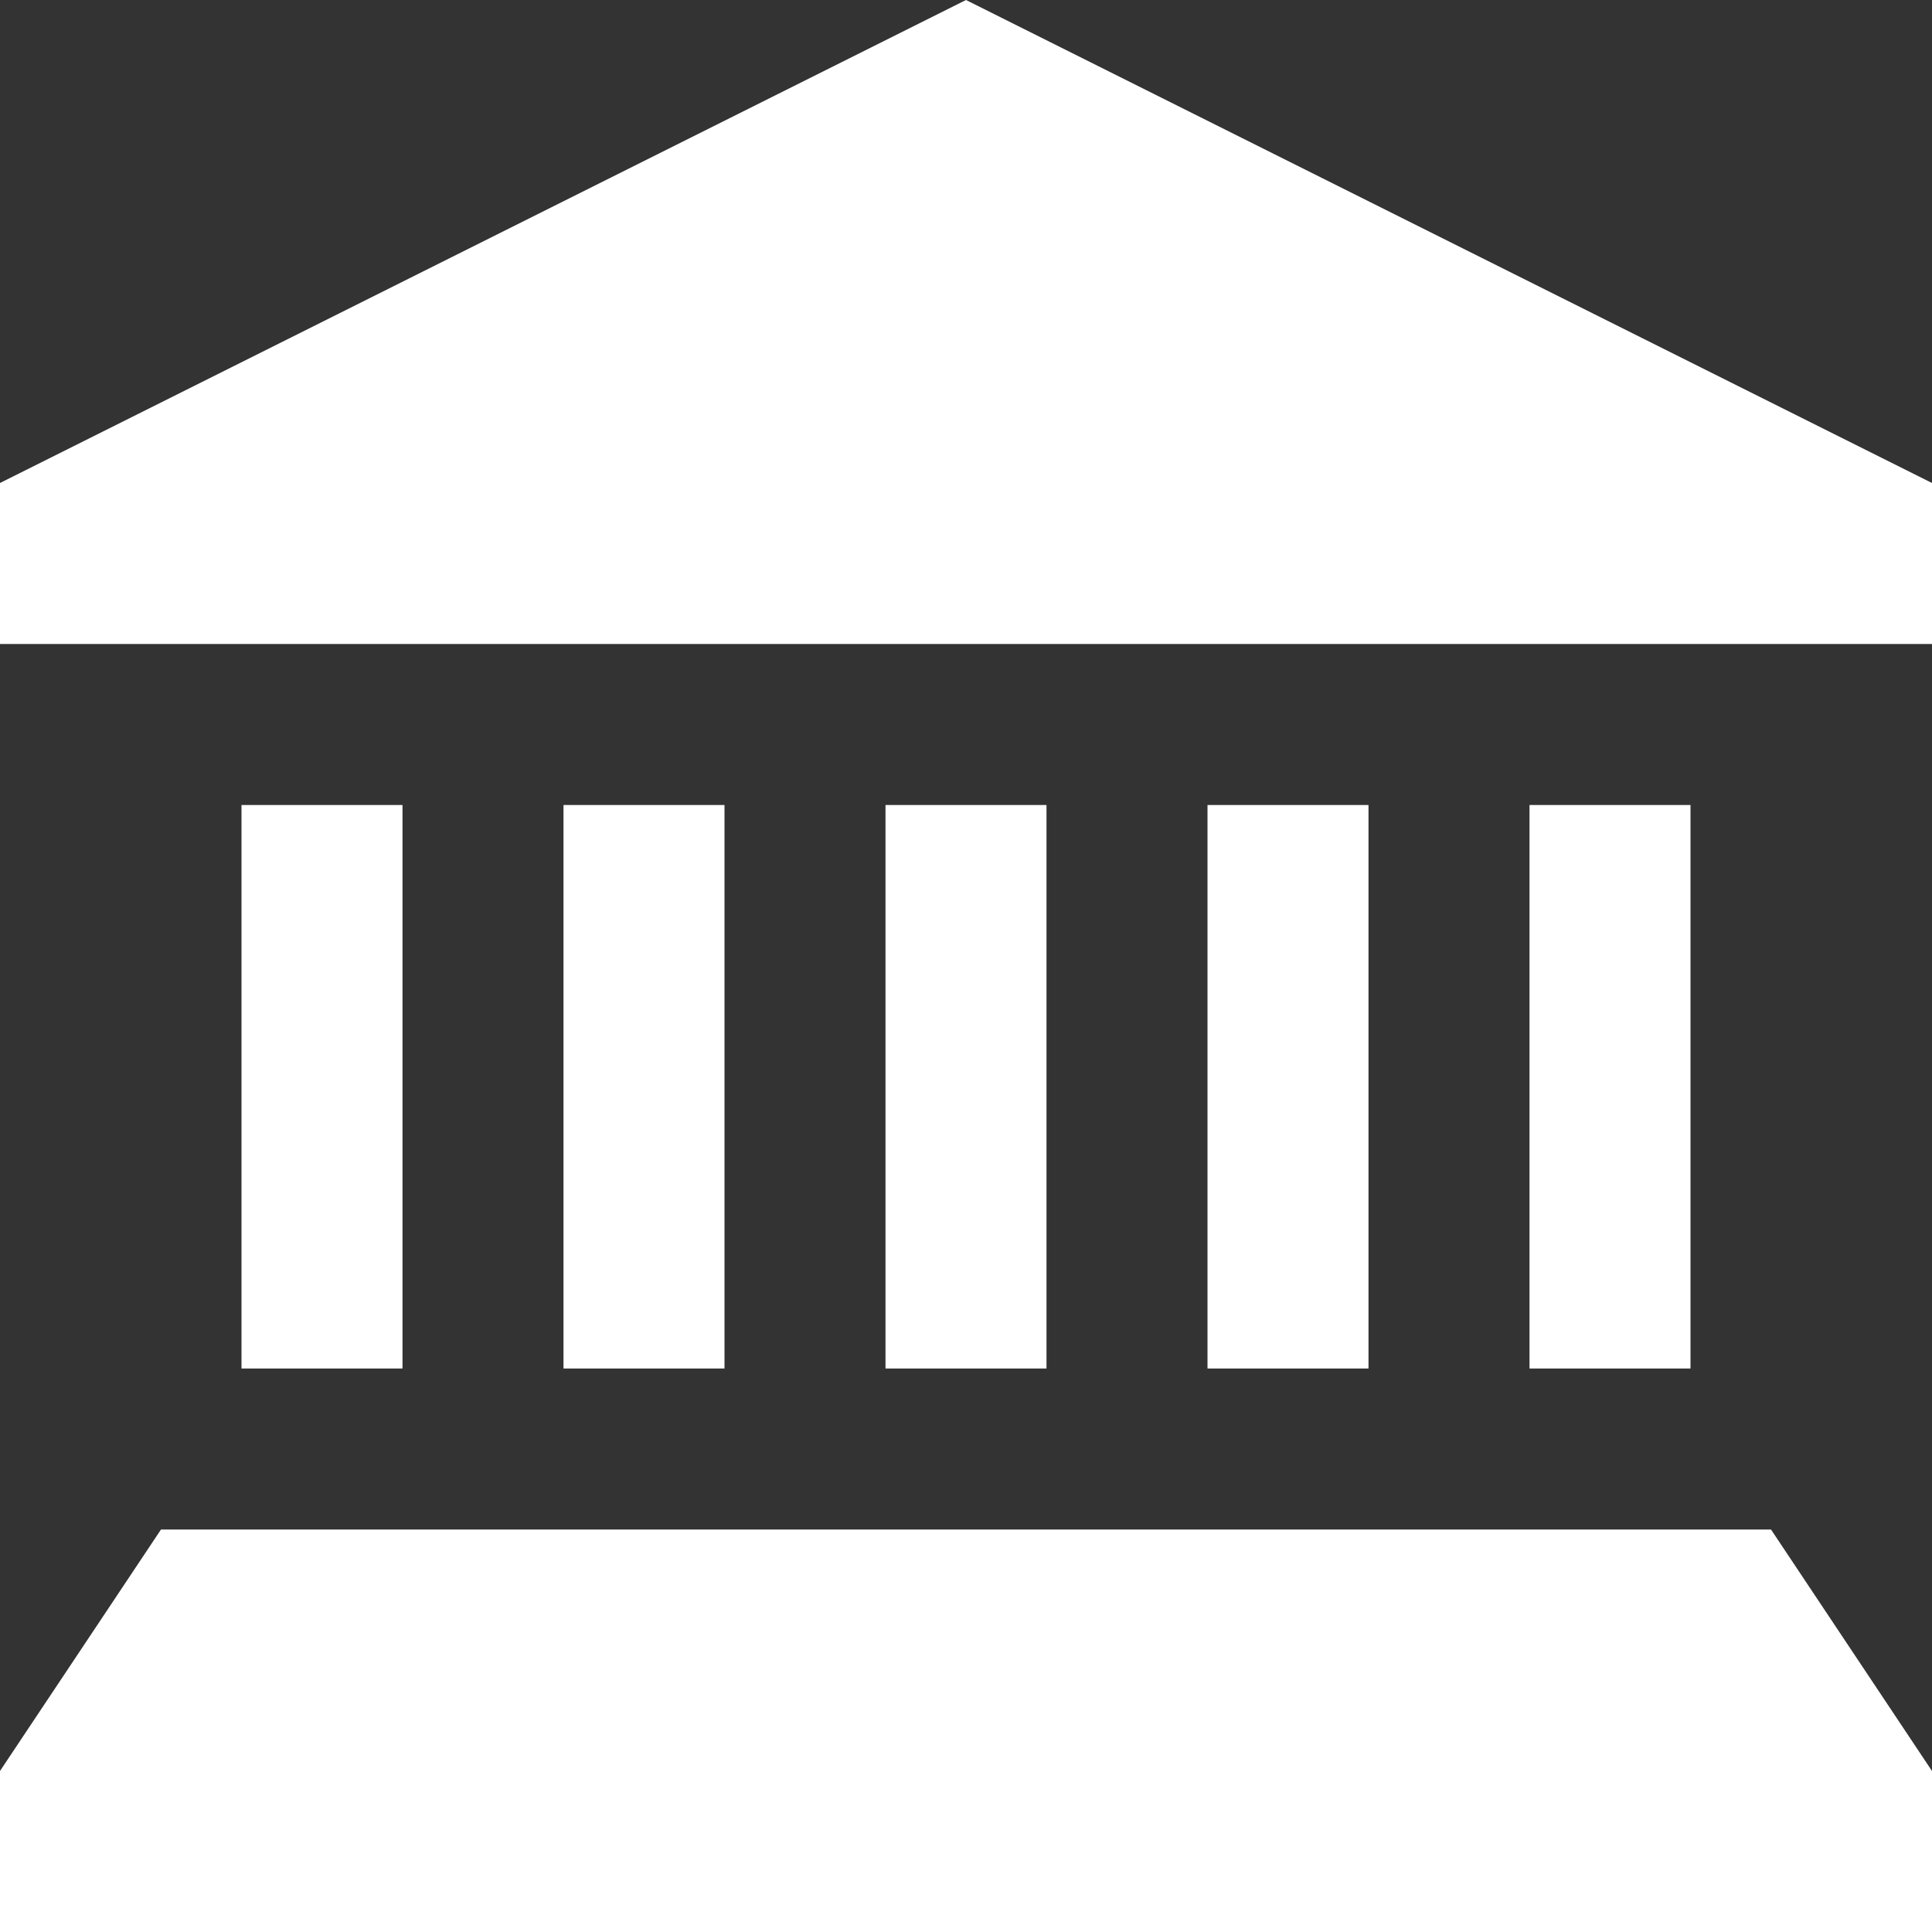
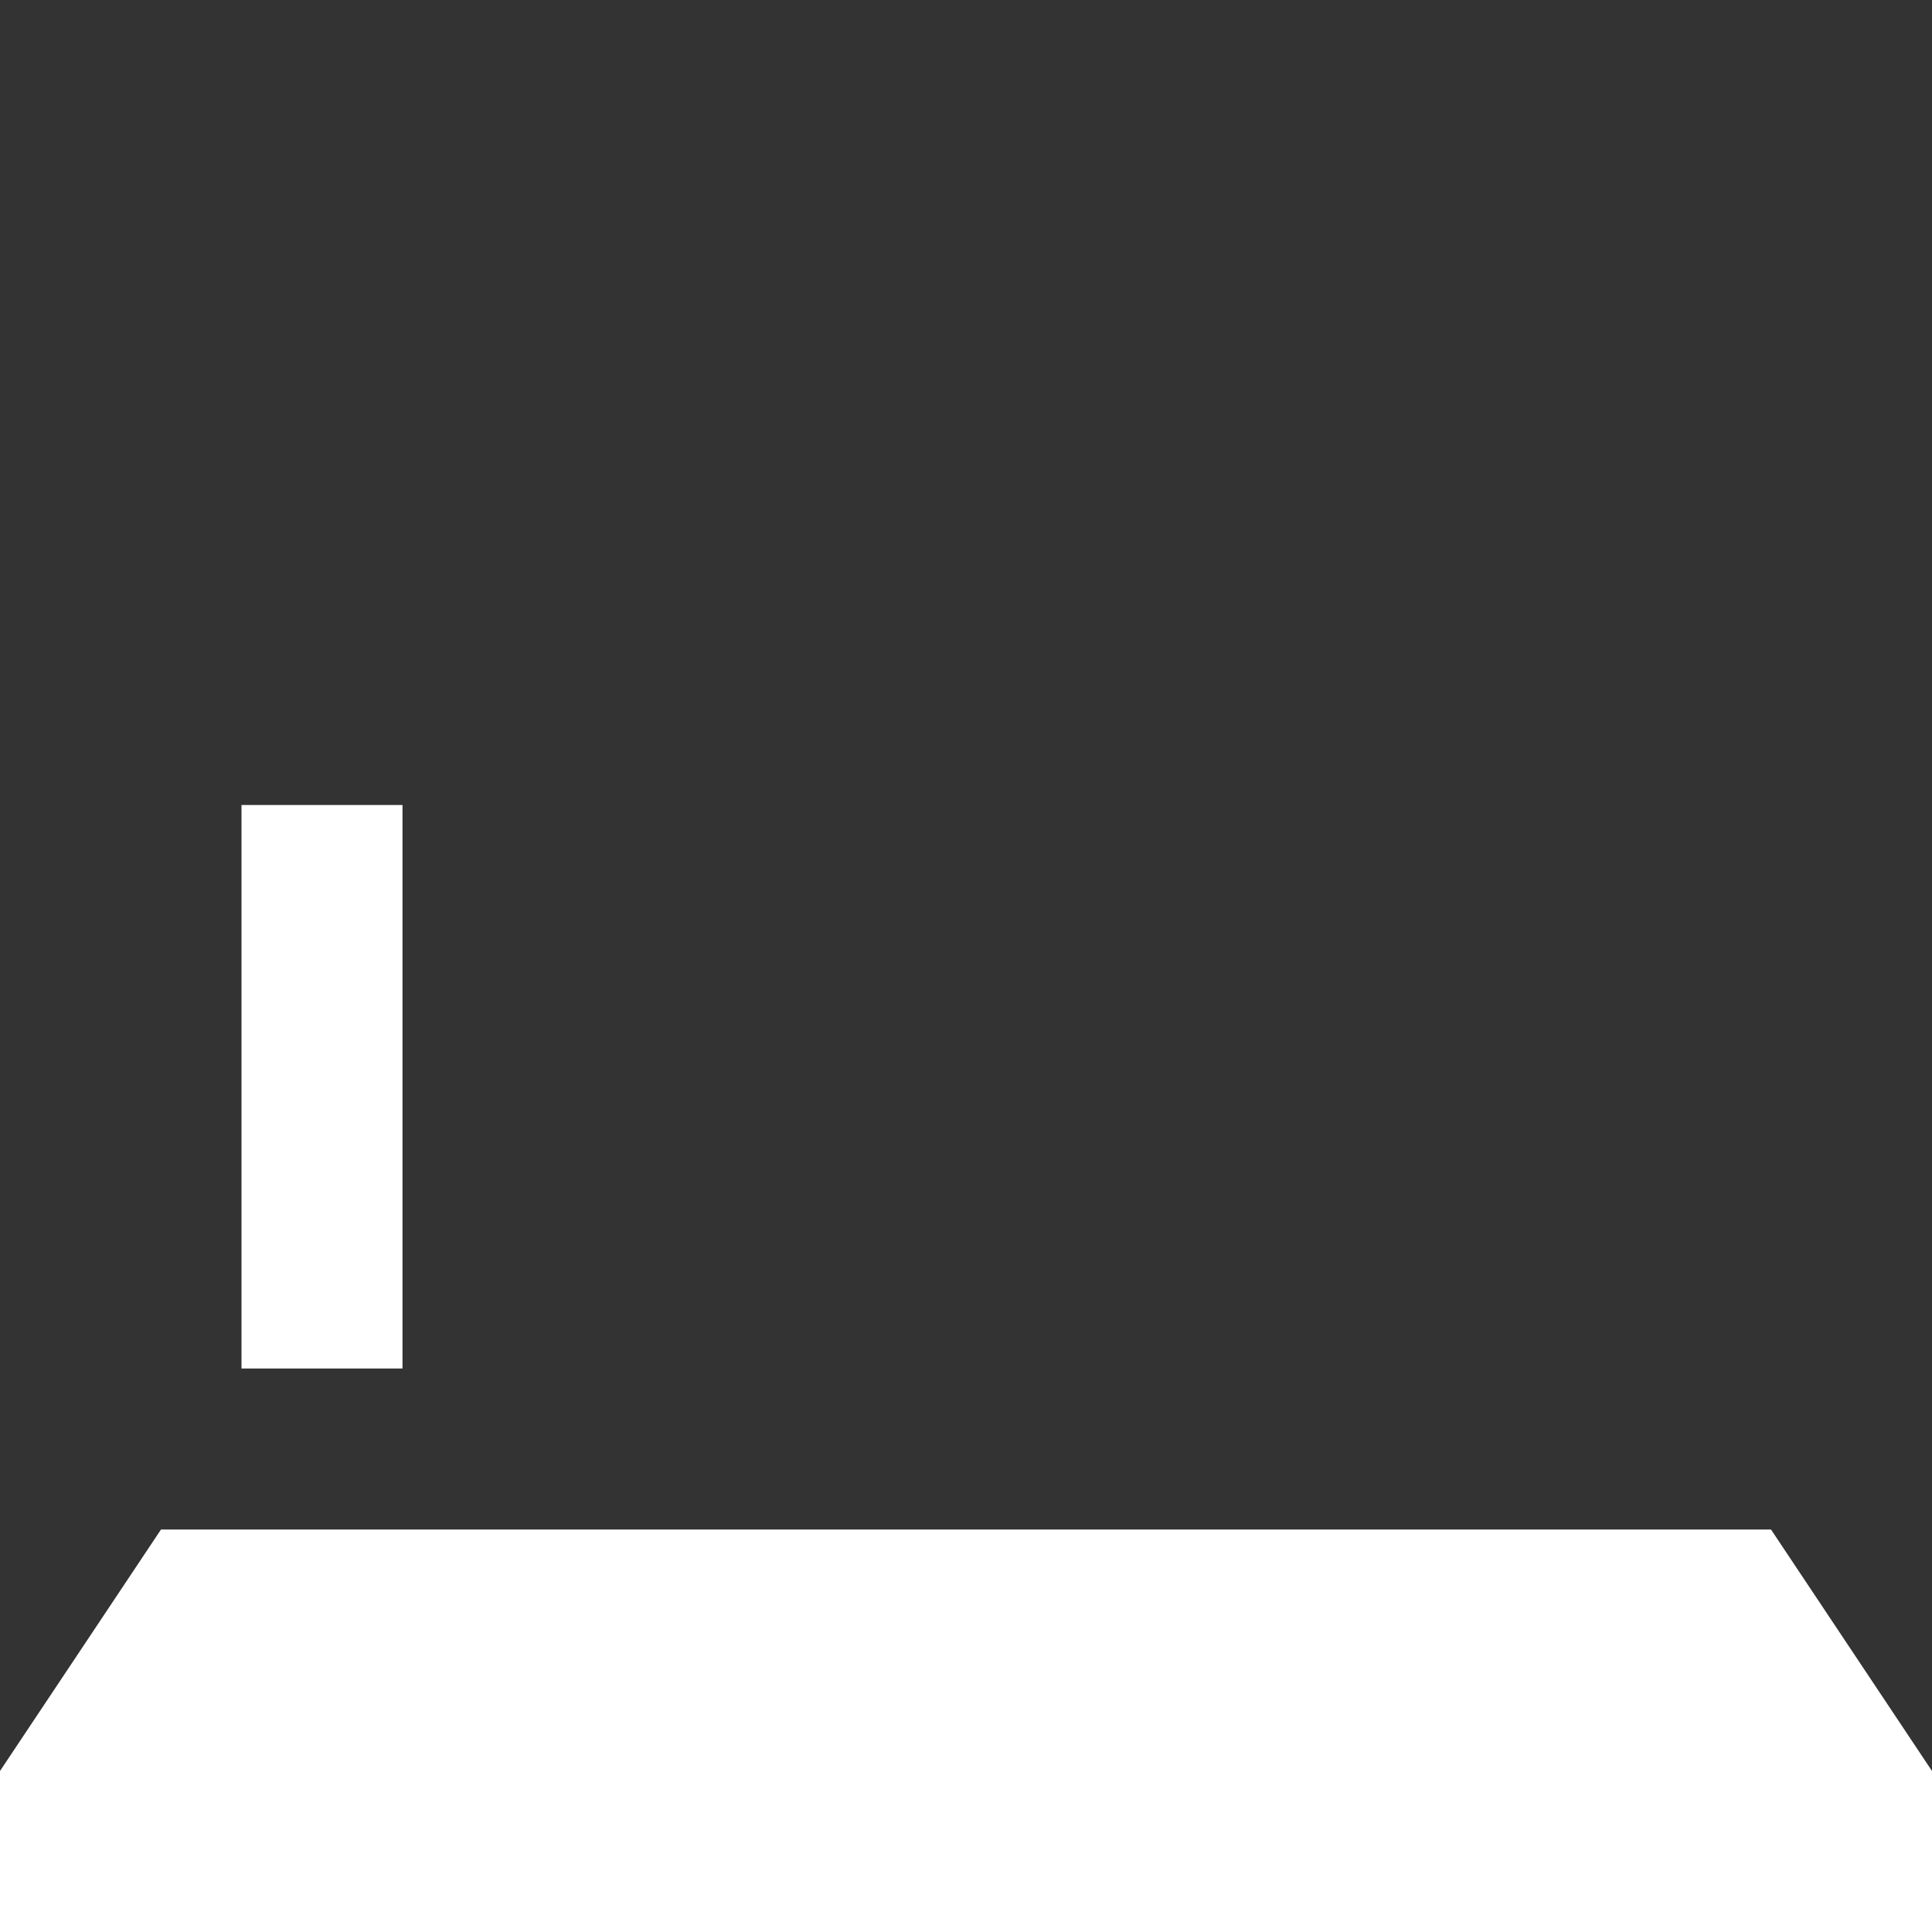
<svg xmlns="http://www.w3.org/2000/svg" version="1.1" viewBox="0 0 12 12">
  <rect x="0" y="0" width="12" height="12" fill="#333333" stroke="none" />
  <defs>
    <style>
      .cls-1 {
        fill: #fff;
      }
    </style>
  </defs>
  <g>
    <g id="_Слой_1" data-name="Слой_1">
      <g>
        <rect class="cls-1" x="1.5" y="5" width="1" height="3.5" />
-         <rect class="cls-1" x="3.5" y="5" width="1" height="3.5" />
-         <rect class="cls-1" x="5.5" y="5" width="1" height="3.5" />
-         <rect class="cls-1" x="7.5" y="5" width="1" height="3.5" />
-         <rect class="cls-1" x="9.5" y="5" width="1" height="3.5" />
-         <polygon class="cls-1" points="6 0 0 3 0 4 12 4 12 3 6 0" />
        <polygon class="cls-1" points="1 9.5 0 11 0 12 12 12 12 11 11 9.5 1 9.5" />
      </g>
    </g>
  </g>
</svg>